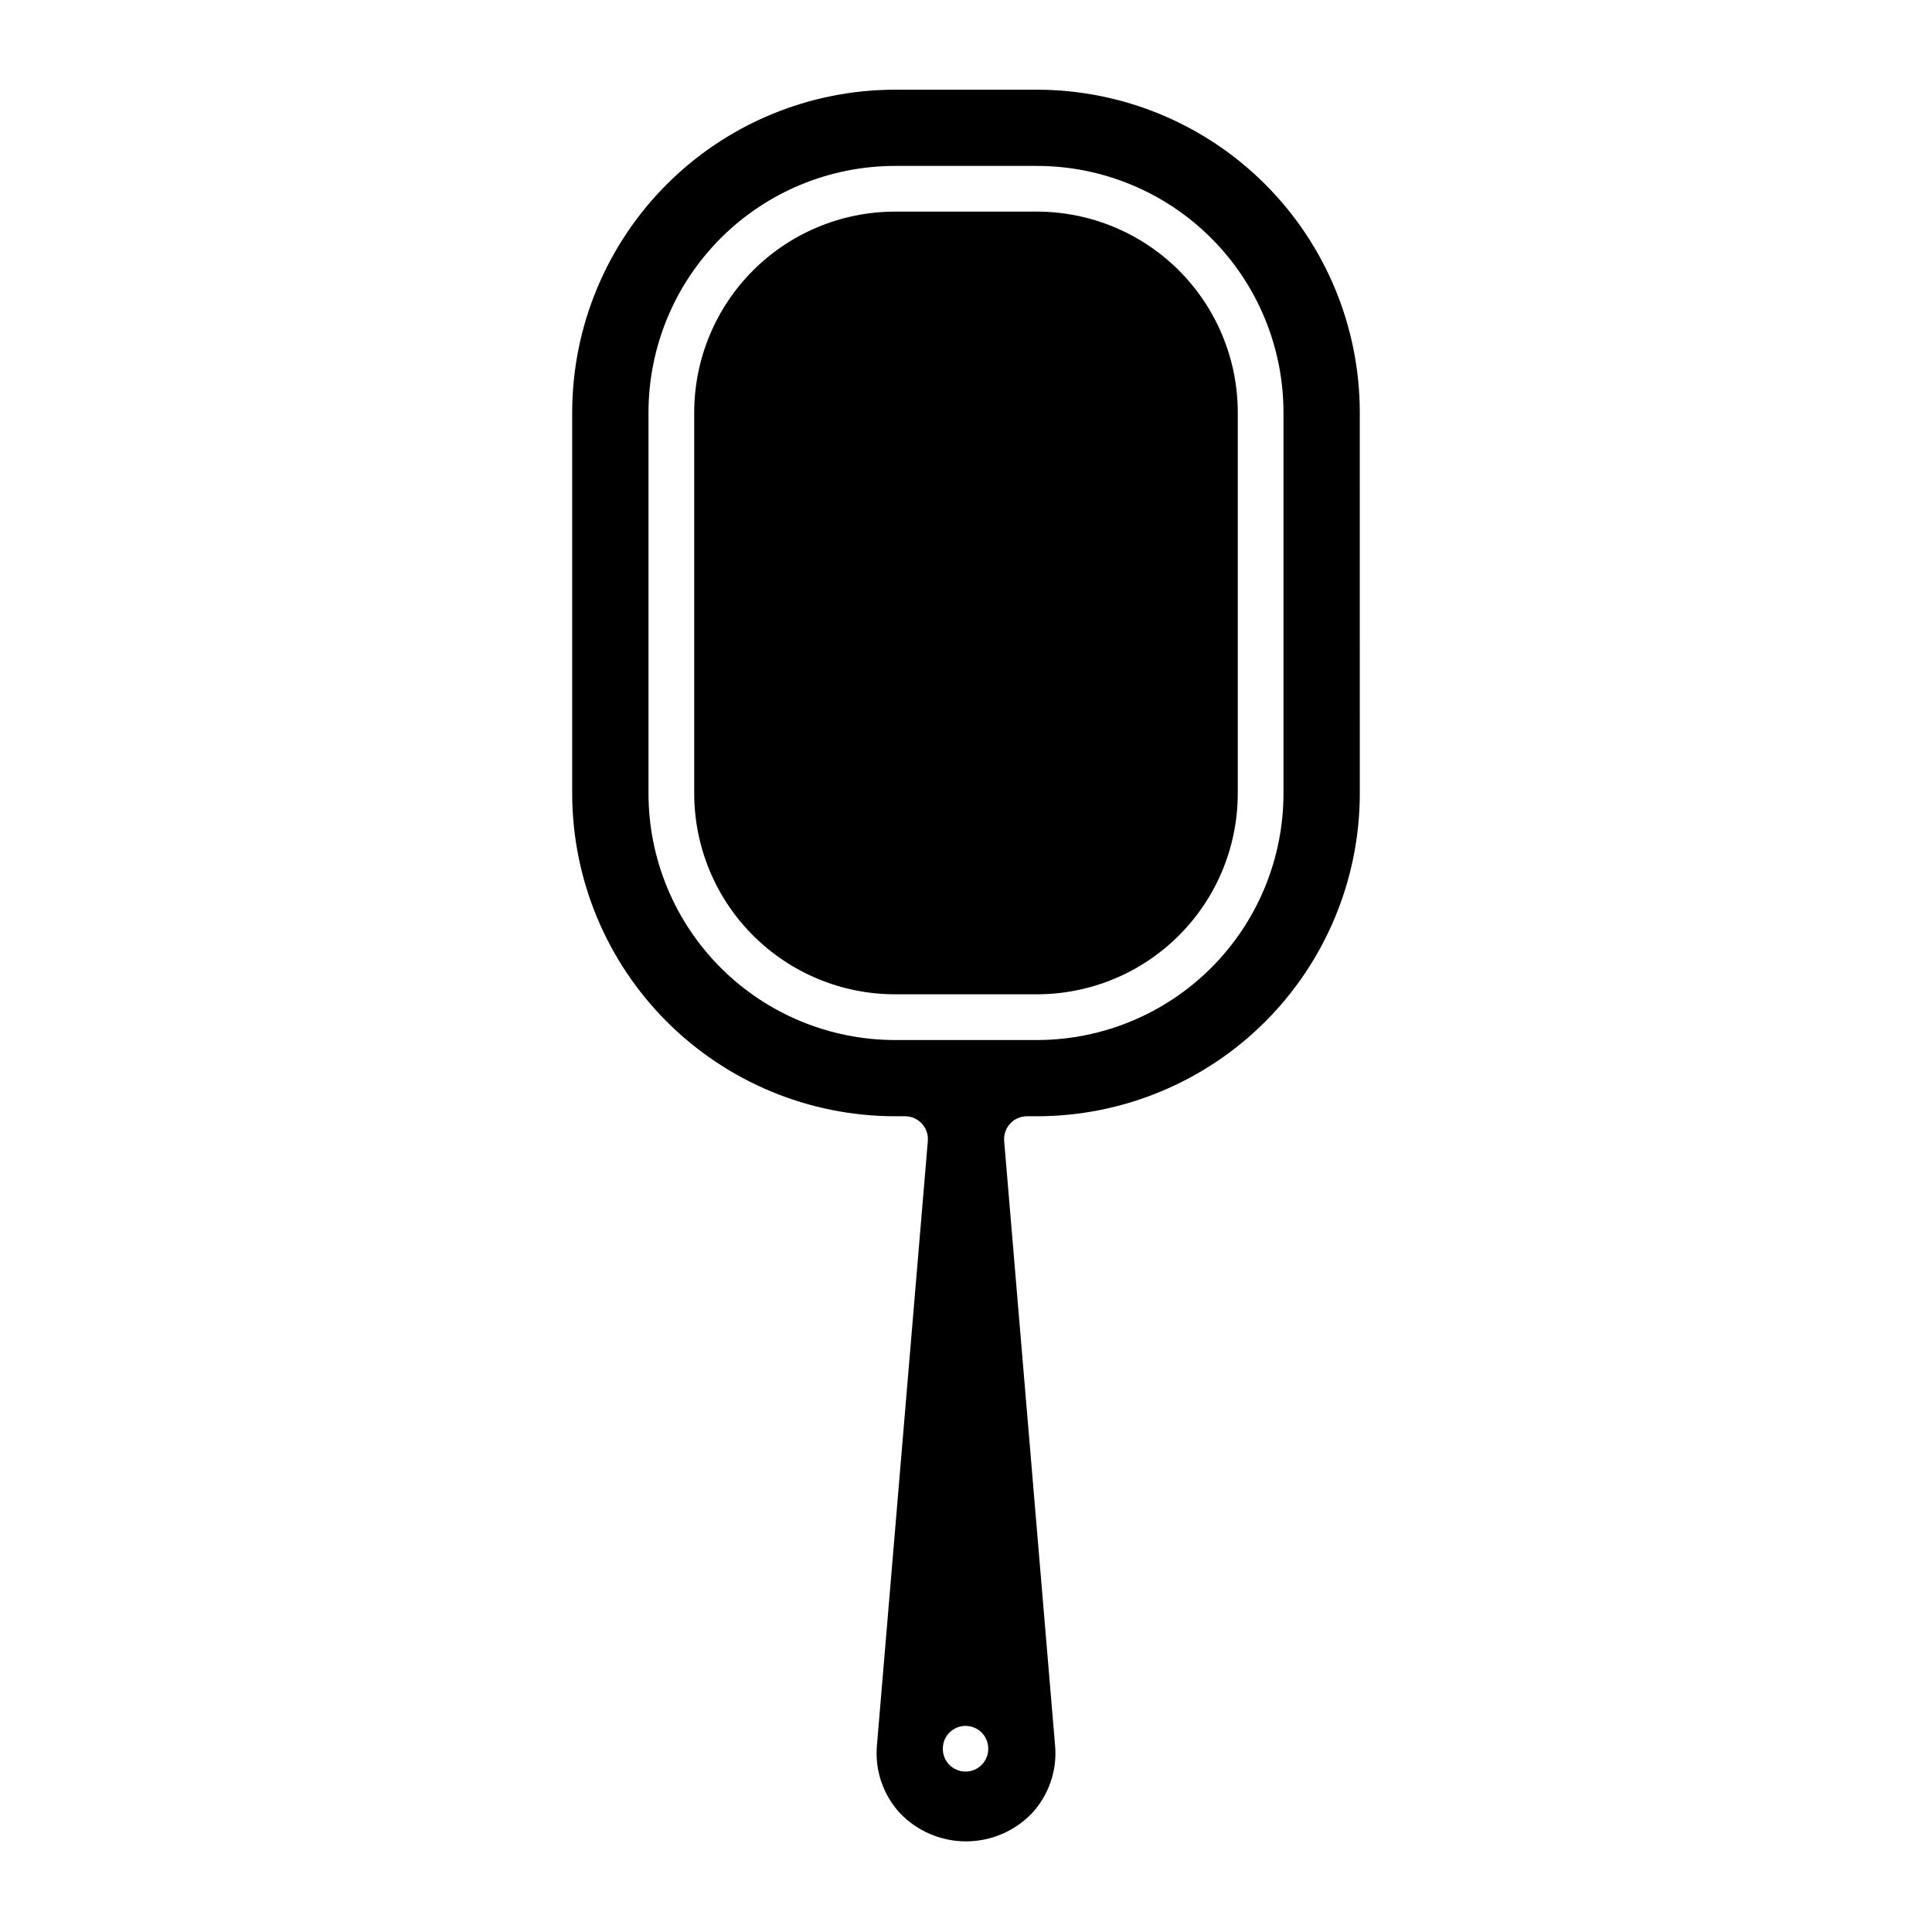
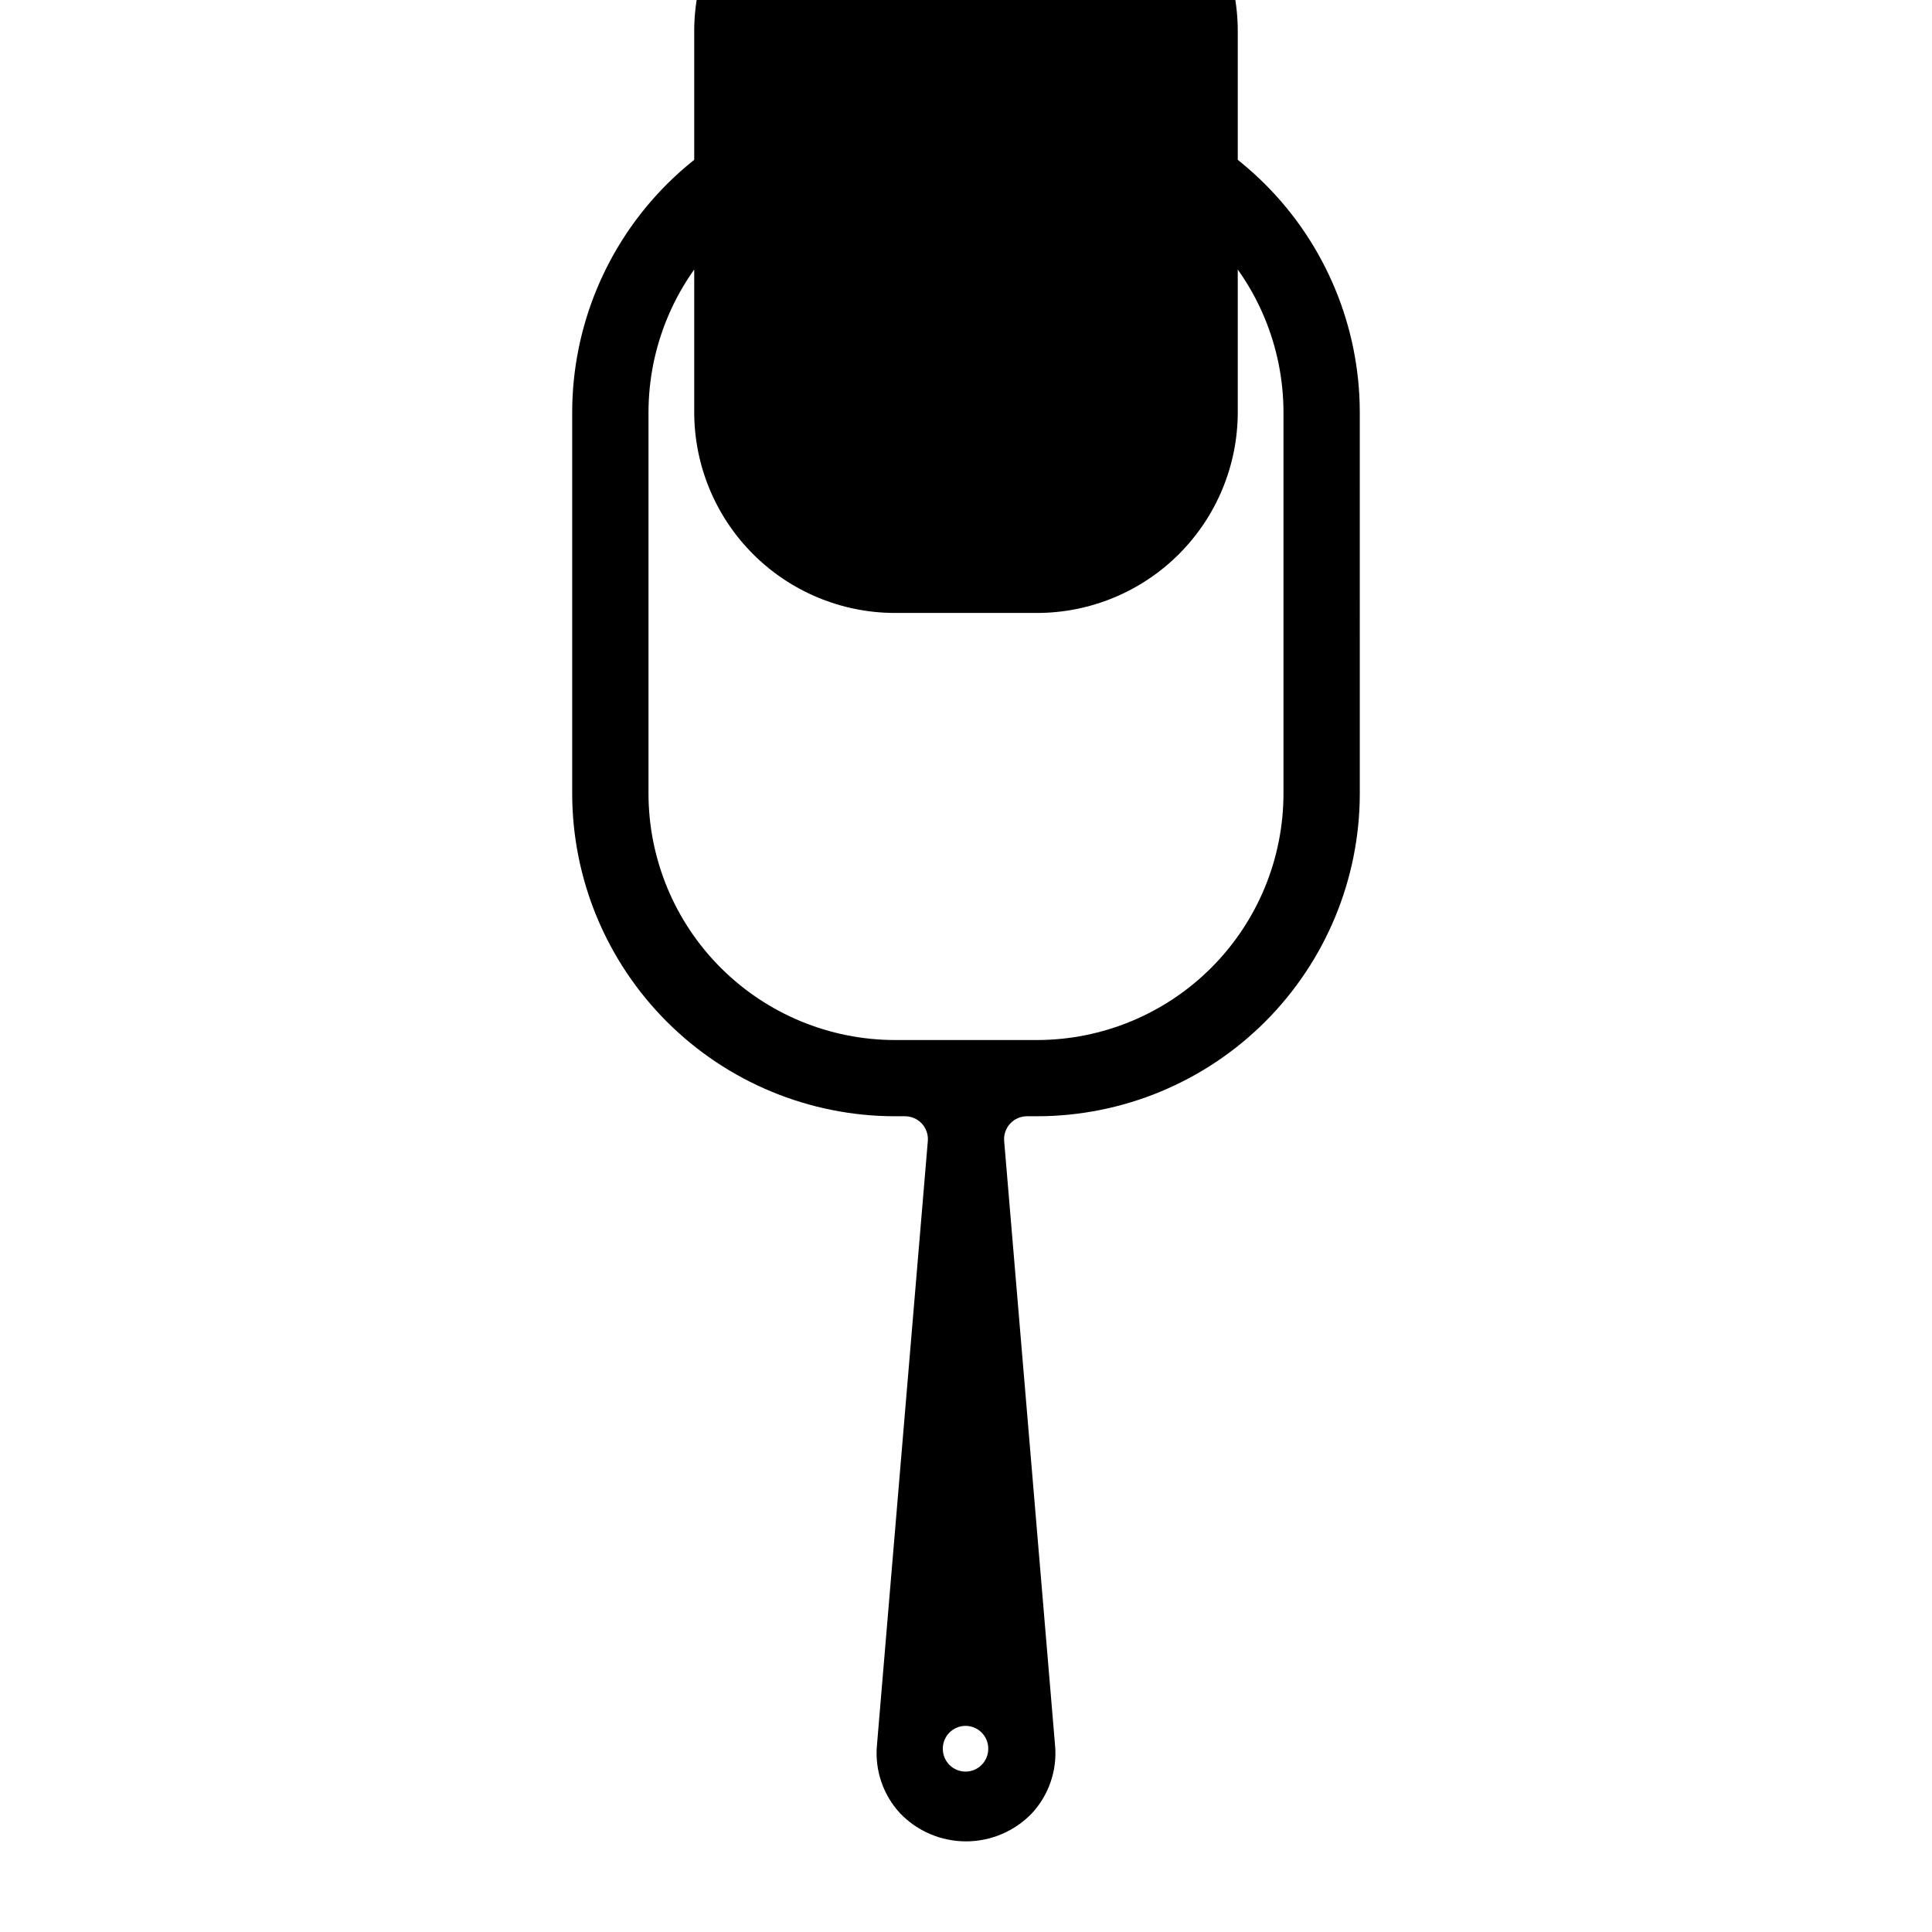
<svg xmlns="http://www.w3.org/2000/svg" fill="#000000" width="800px" height="800px" version="1.1" viewBox="144 144 512 512">
-   <path d="m472.02 253.26v101.06c-0.012 14.098-5.621 27.617-15.59 37.586s-23.484 15.578-37.582 15.594h-37.699c-14.098-0.016-27.613-5.625-37.582-15.594s-15.574-23.488-15.59-37.586v-101.06c0.016-14.098 5.621-27.613 15.59-37.586 9.969-9.969 23.484-15.574 37.582-15.594h37.699c14.098 0.02 27.613 5.625 37.582 15.594 9.969 9.973 15.578 23.488 15.59 37.586zm32.336-0.027 0.004 101.13c-0.035 22.668-9.062 44.395-25.098 60.418-16.039 16.02-37.773 25.023-60.441 25.039h-2.668c-1.695 0-3.312 0.711-4.461 1.957-1.145 1.246-1.719 2.918-1.578 4.606l13.488 160.18 0.004 0.004c0.586 6.606-1.656 13.148-6.172 18.008-4.562 4.734-10.859 7.406-17.434 7.406-6.578 0-12.871-2.672-17.438-7.406-4.512-4.859-6.754-11.402-6.168-18.008l13.488-160.18v-0.004c0.141-1.688-0.43-3.359-1.578-4.606-1.148-1.246-2.766-1.957-4.461-1.957h-2.668c-22.668-0.016-44.402-9.02-60.438-25.039-16.039-16.023-25.062-37.75-25.102-60.418v-101.13c0.035-22.668 9.062-44.398 25.098-60.418 16.039-16.023 37.773-25.027 60.441-25.043h37.645c22.668 0.016 44.406 9.02 60.441 25.043 16.035 16.02 25.062 37.75 25.098 60.418zm-98.461 354.2c0.012-1.602-0.621-3.144-1.75-4.281-1.129-1.137-2.664-1.777-4.269-1.777-1.602 0-3.137 0.641-4.269 1.777-1.129 1.137-1.758 2.68-1.75 4.281-0.008 1.602 0.621 3.144 1.75 4.281 1.133 1.137 2.668 1.773 4.269 1.773 1.605 0 3.141-0.637 4.269-1.773 1.129-1.137 1.762-2.68 1.75-4.281zm78.242-354.17c-0.02-17.309-6.902-33.906-19.145-46.148-12.238-12.238-28.836-19.125-46.145-19.145h-37.699c-17.309 0.02-33.906 6.906-46.145 19.145-12.242 12.242-19.125 28.84-19.145 46.148v101.06c0.02 17.312 6.902 33.906 19.145 46.148 12.238 12.242 28.836 19.125 46.145 19.148h37.699c17.309-0.023 33.906-6.906 46.145-19.148 12.242-12.242 19.125-28.836 19.145-46.148z" />
+   <path d="m472.02 253.26c-0.012 14.098-5.621 27.617-15.59 37.586s-23.484 15.578-37.582 15.594h-37.699c-14.098-0.016-27.613-5.625-37.582-15.594s-15.574-23.488-15.59-37.586v-101.06c0.016-14.098 5.621-27.613 15.59-37.586 9.969-9.969 23.484-15.574 37.582-15.594h37.699c14.098 0.02 27.613 5.625 37.582 15.594 9.969 9.973 15.578 23.488 15.59 37.586zm32.336-0.027 0.004 101.13c-0.035 22.668-9.062 44.395-25.098 60.418-16.039 16.02-37.773 25.023-60.441 25.039h-2.668c-1.695 0-3.312 0.711-4.461 1.957-1.145 1.246-1.719 2.918-1.578 4.606l13.488 160.18 0.004 0.004c0.586 6.606-1.656 13.148-6.172 18.008-4.562 4.734-10.859 7.406-17.434 7.406-6.578 0-12.871-2.672-17.438-7.406-4.512-4.859-6.754-11.402-6.168-18.008l13.488-160.18v-0.004c0.141-1.688-0.43-3.359-1.578-4.606-1.148-1.246-2.766-1.957-4.461-1.957h-2.668c-22.668-0.016-44.402-9.02-60.438-25.039-16.039-16.023-25.062-37.75-25.102-60.418v-101.13c0.035-22.668 9.062-44.398 25.098-60.418 16.039-16.023 37.773-25.027 60.441-25.043h37.645c22.668 0.016 44.406 9.02 60.441 25.043 16.035 16.02 25.062 37.75 25.098 60.418zm-98.461 354.2c0.012-1.602-0.621-3.144-1.75-4.281-1.129-1.137-2.664-1.777-4.269-1.777-1.602 0-3.137 0.641-4.269 1.777-1.129 1.137-1.758 2.68-1.75 4.281-0.008 1.602 0.621 3.144 1.75 4.281 1.133 1.137 2.668 1.773 4.269 1.773 1.605 0 3.141-0.637 4.269-1.773 1.129-1.137 1.762-2.68 1.75-4.281zm78.242-354.17c-0.02-17.309-6.902-33.906-19.145-46.148-12.238-12.238-28.836-19.125-46.145-19.145h-37.699c-17.309 0.02-33.906 6.906-46.145 19.145-12.242 12.242-19.125 28.84-19.145 46.148v101.06c0.02 17.312 6.902 33.906 19.145 46.148 12.238 12.242 28.836 19.125 46.145 19.148h37.699c17.309-0.023 33.906-6.906 46.145-19.148 12.242-12.242 19.125-28.836 19.145-46.148z" />
</svg>